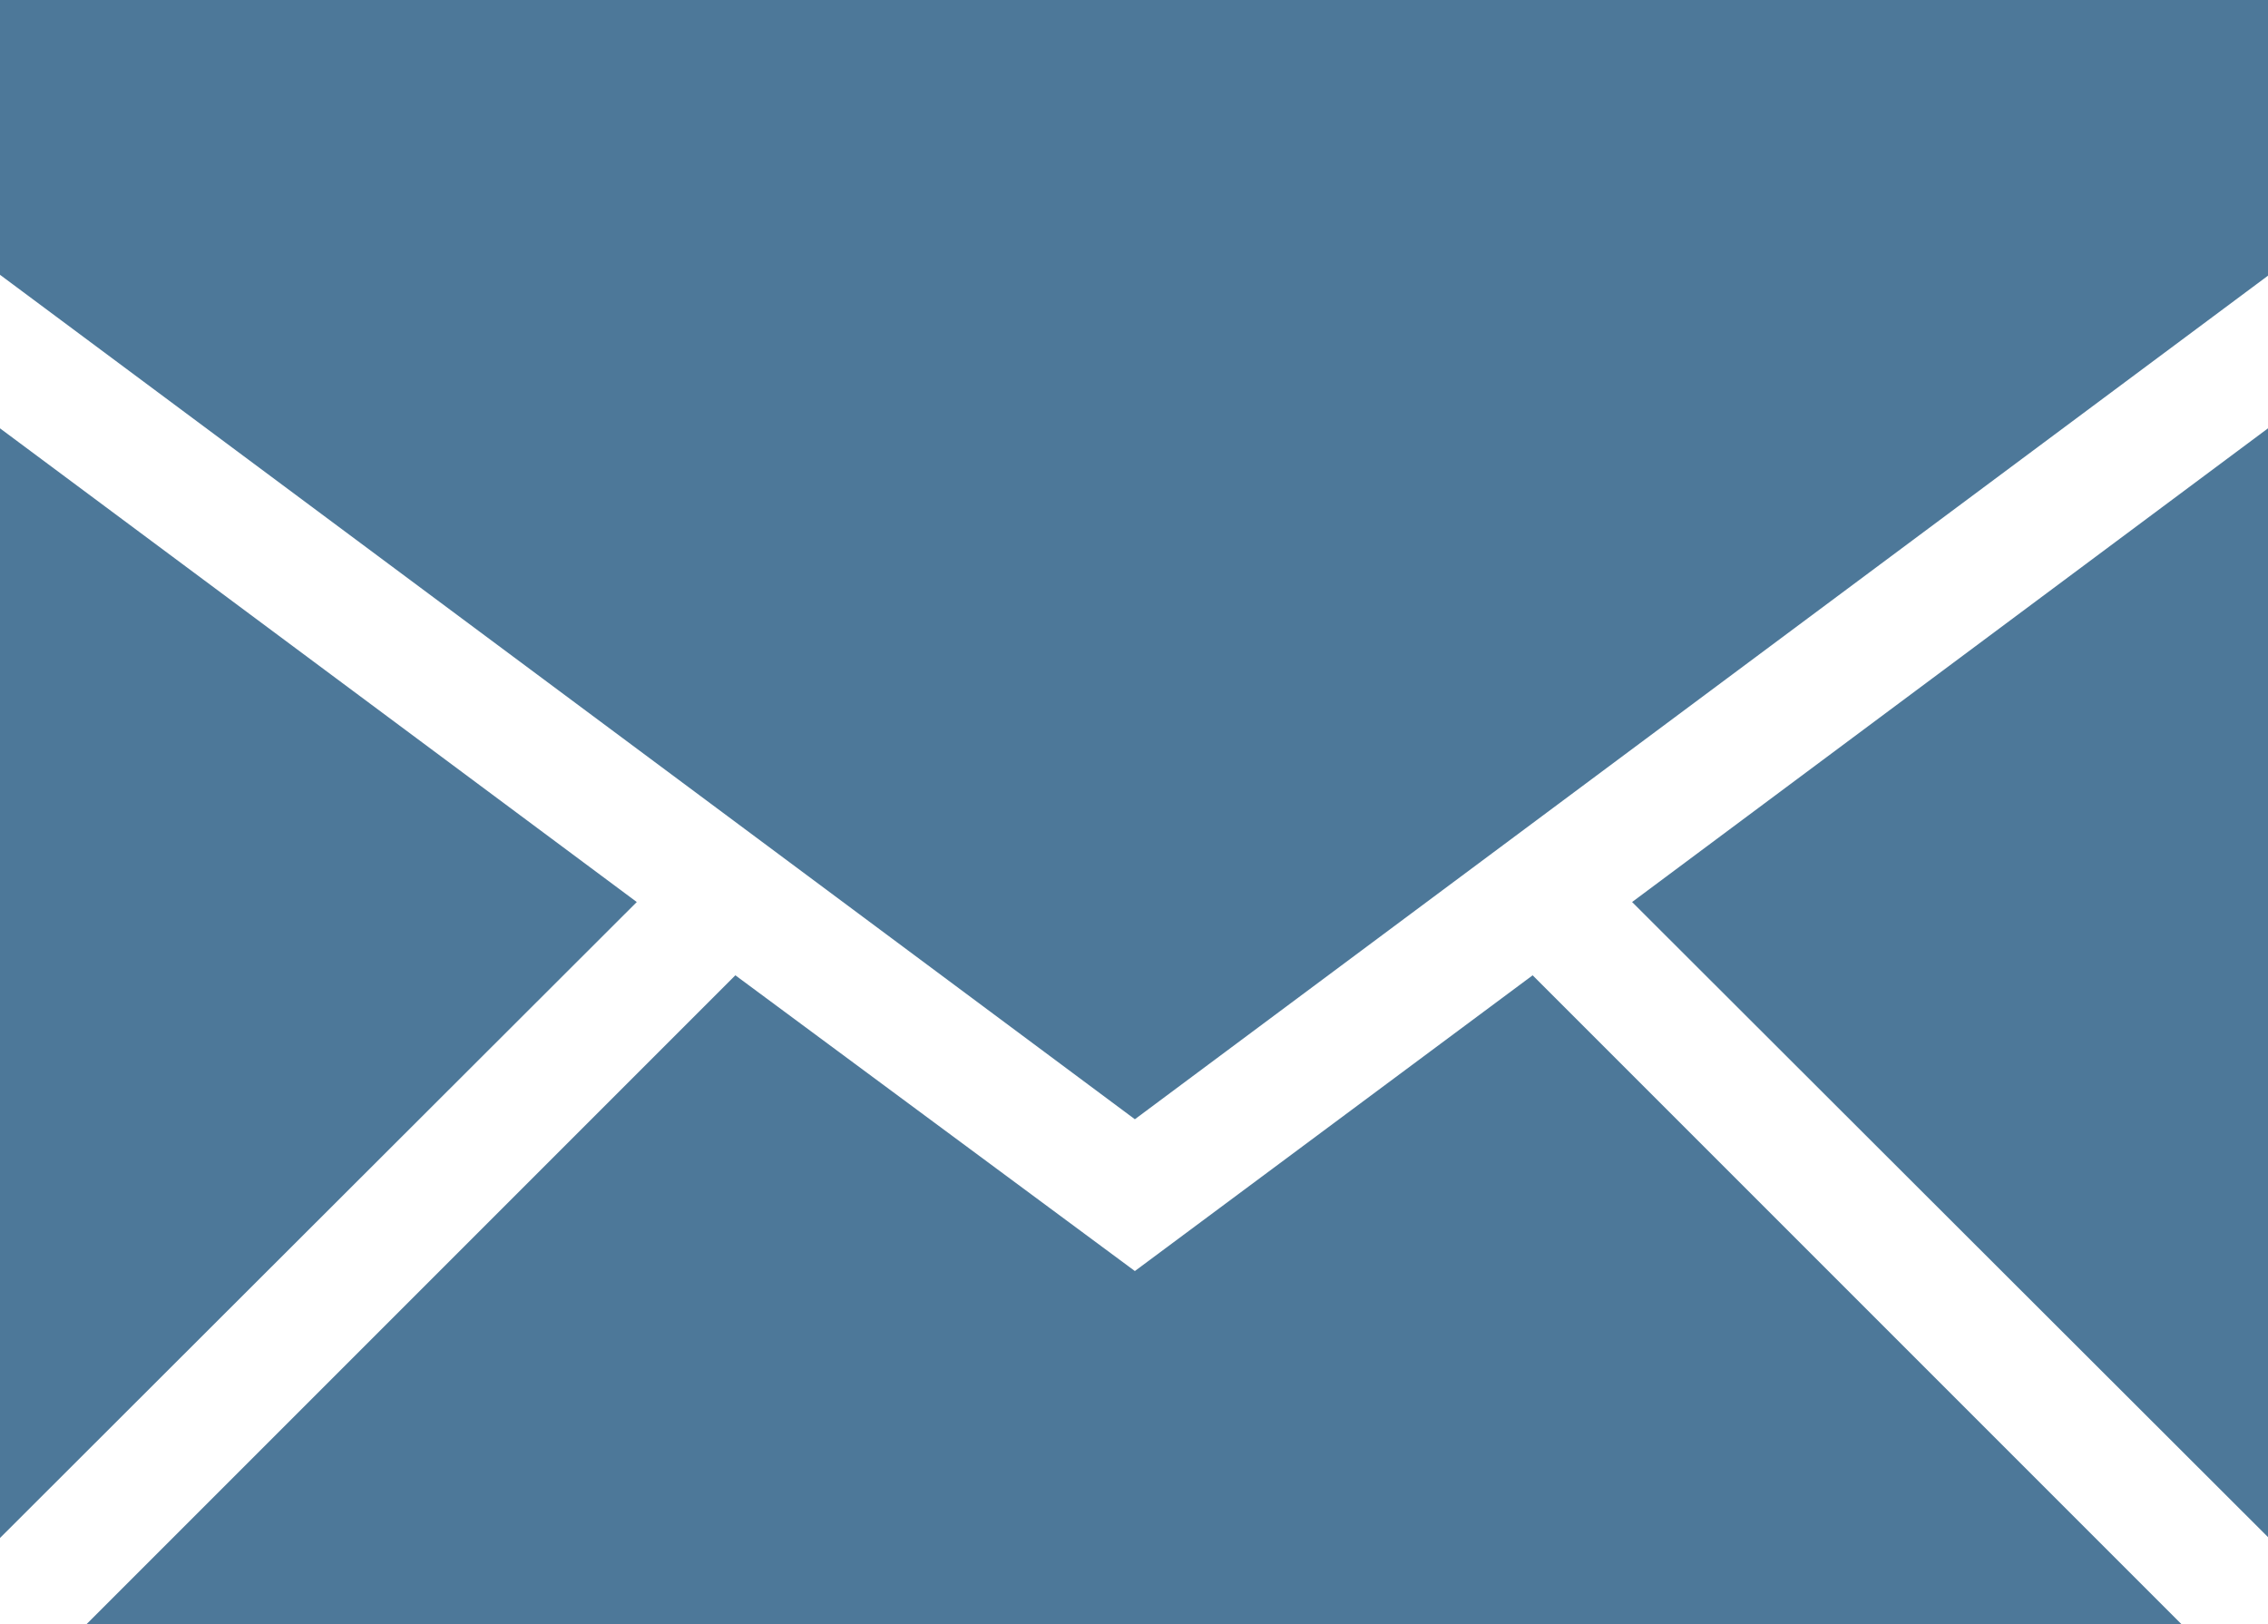
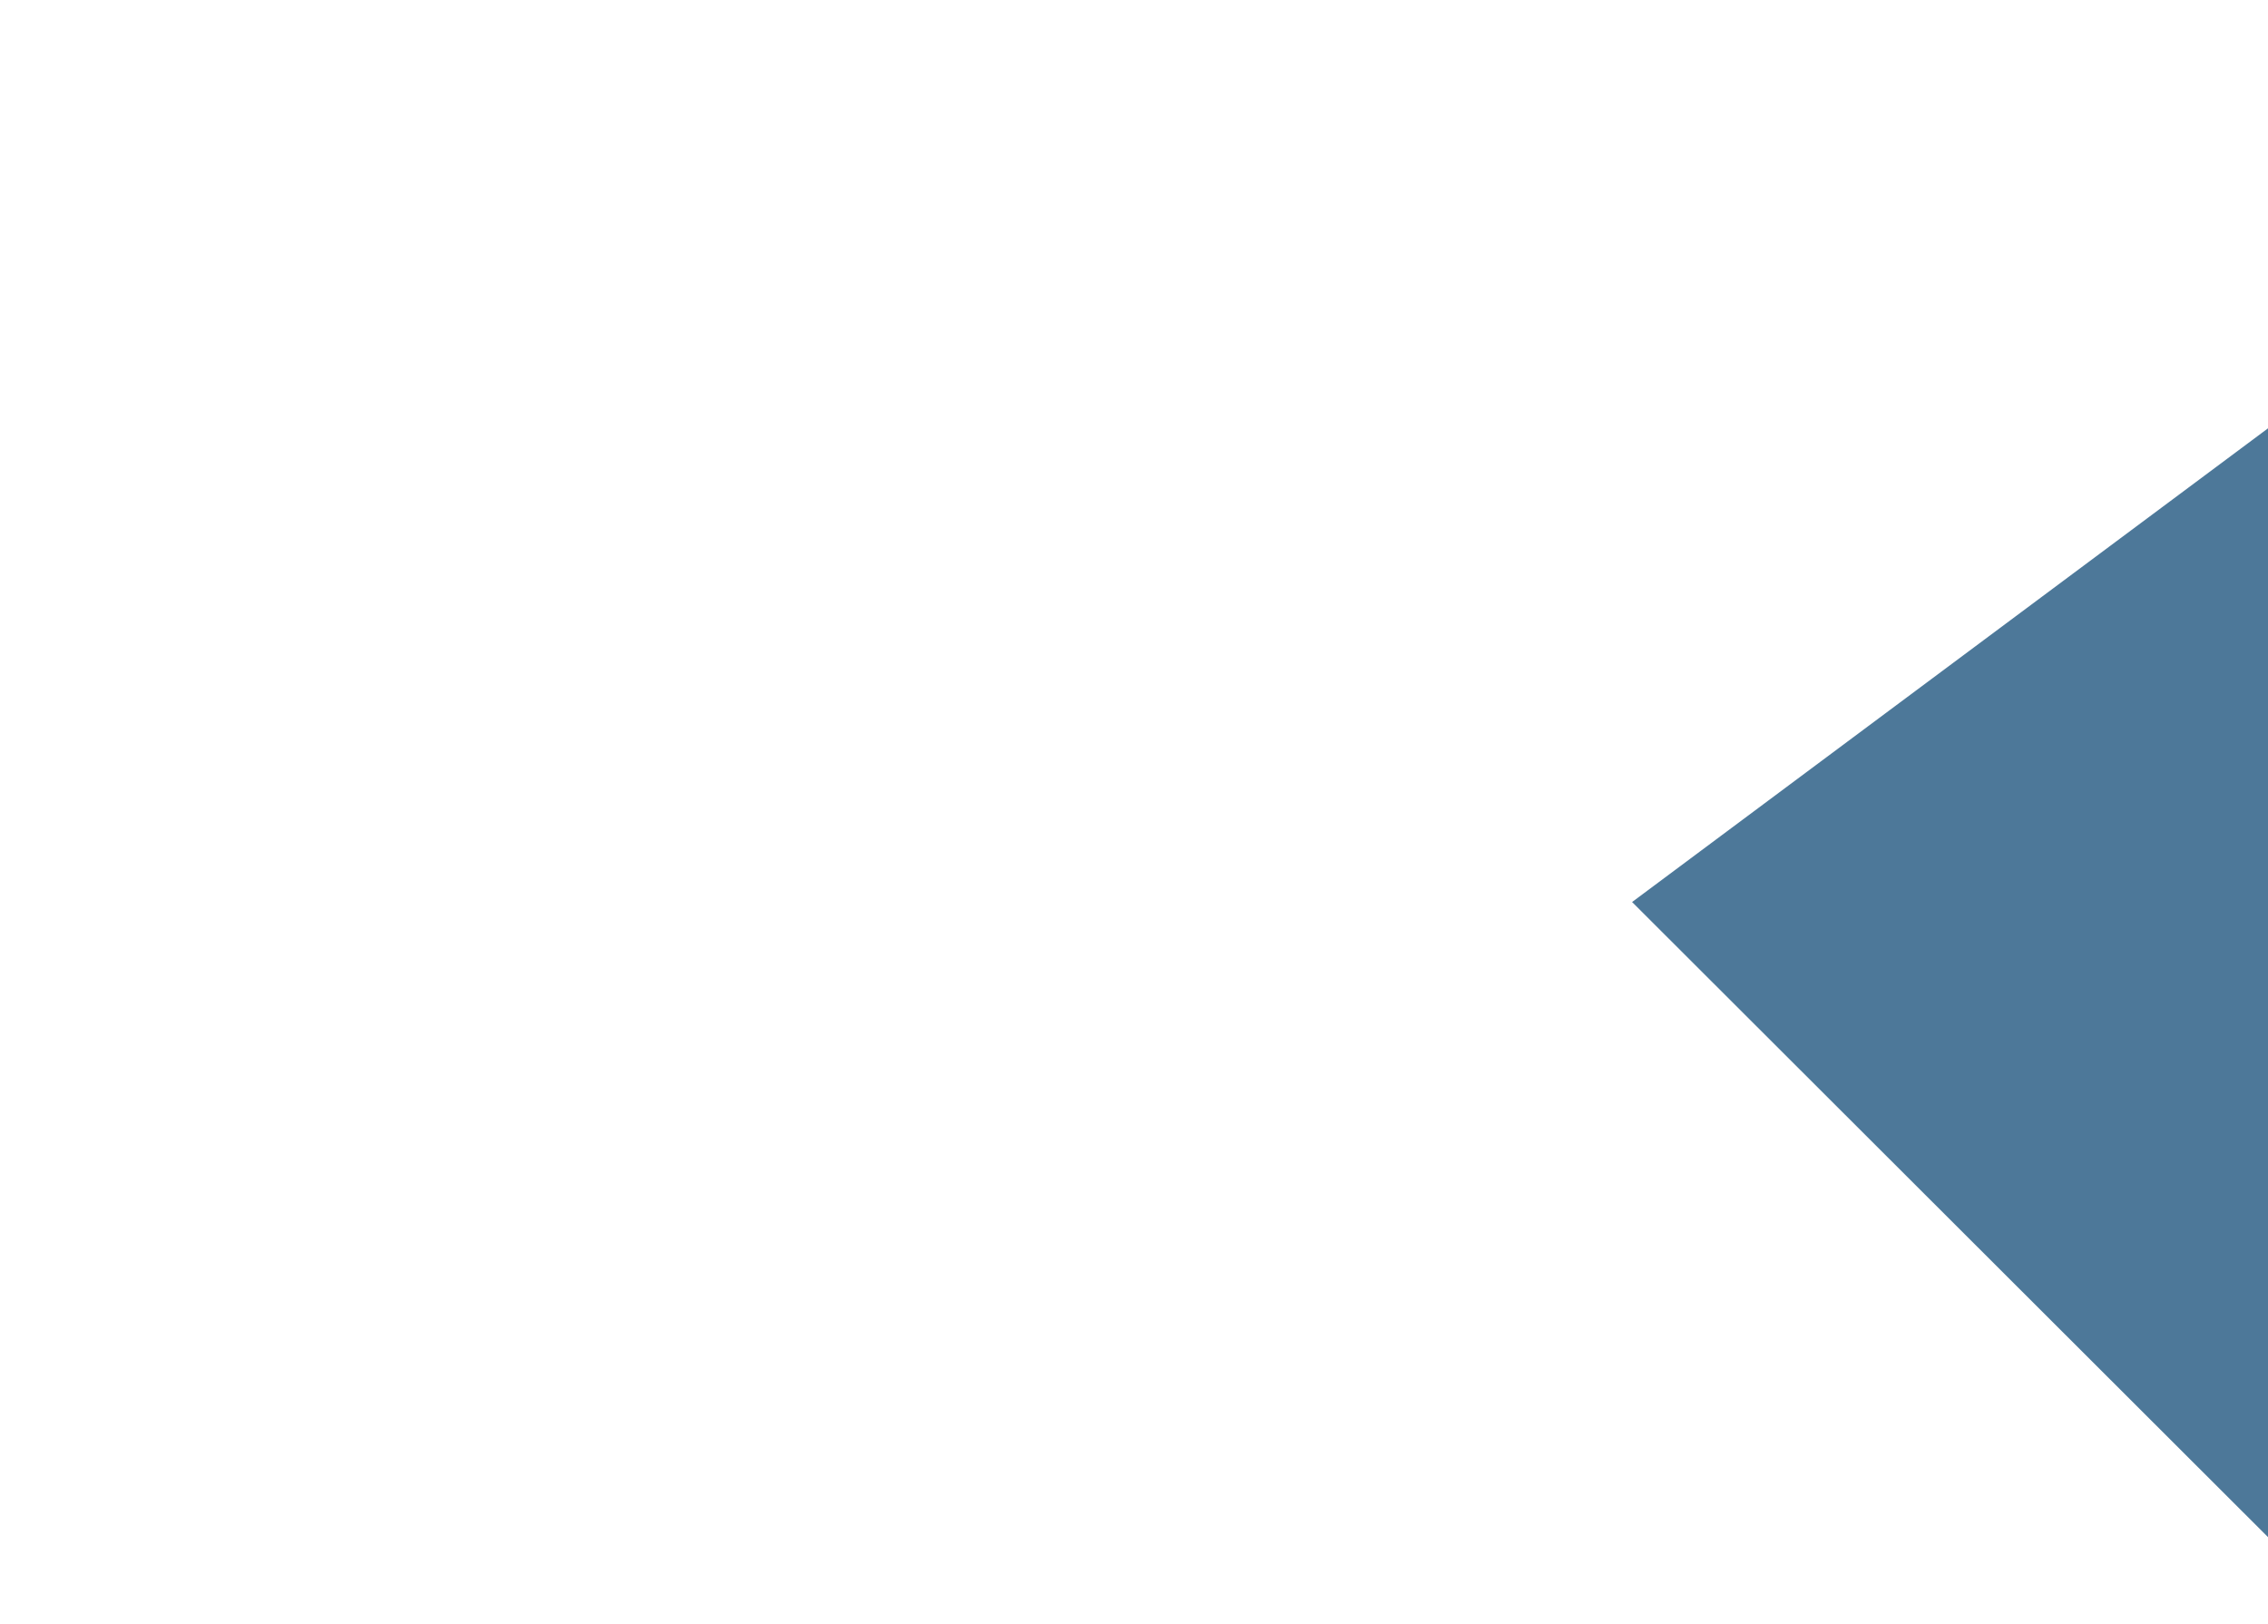
<svg xmlns="http://www.w3.org/2000/svg" viewBox="0 0 26 18.62">
  <defs>
    <style>.cls-1{fill:#4d7899;}</style>
  </defs>
  <title>ico_mail</title>
  <g id="Calque_2" data-name="Calque 2">
    <g id="Calque_1-2" data-name="Calque 1">
-       <polygon class="cls-1" points="0 17.63 7.3 10.34 0 4.91 0 17.63" />
-       <polygon class="cls-1" points="17.57 11.18 13.01 14.57 8.43 11.18 0.99 18.62 25.01 18.62 17.57 11.18" />
      <polygon class="cls-1" points="18.71 10.34 26 17.62 26 4.91 18.71 10.34" />
-       <polygon class="cls-1" points="13.01 12.83 26 3.16 26 0 0 0 0 3.15 13.01 12.83" />
    </g>
  </g>
</svg>